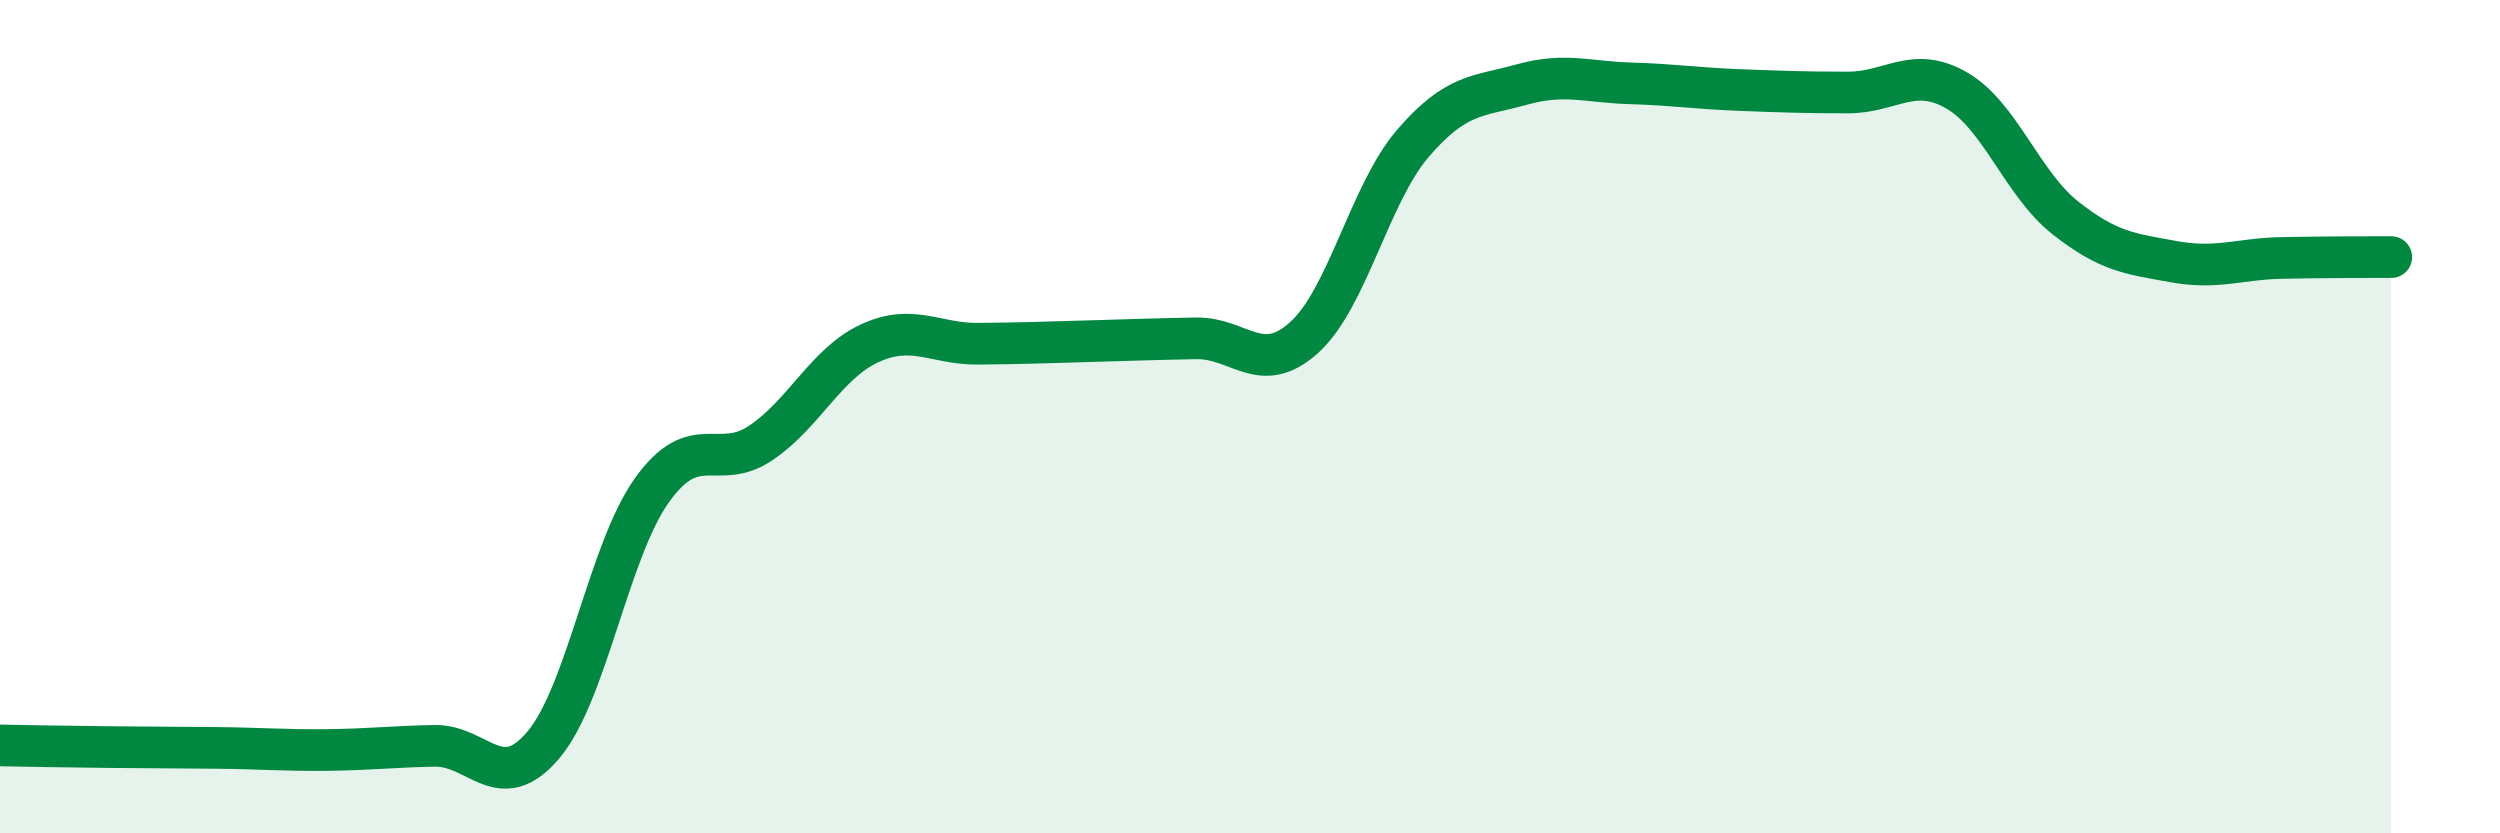
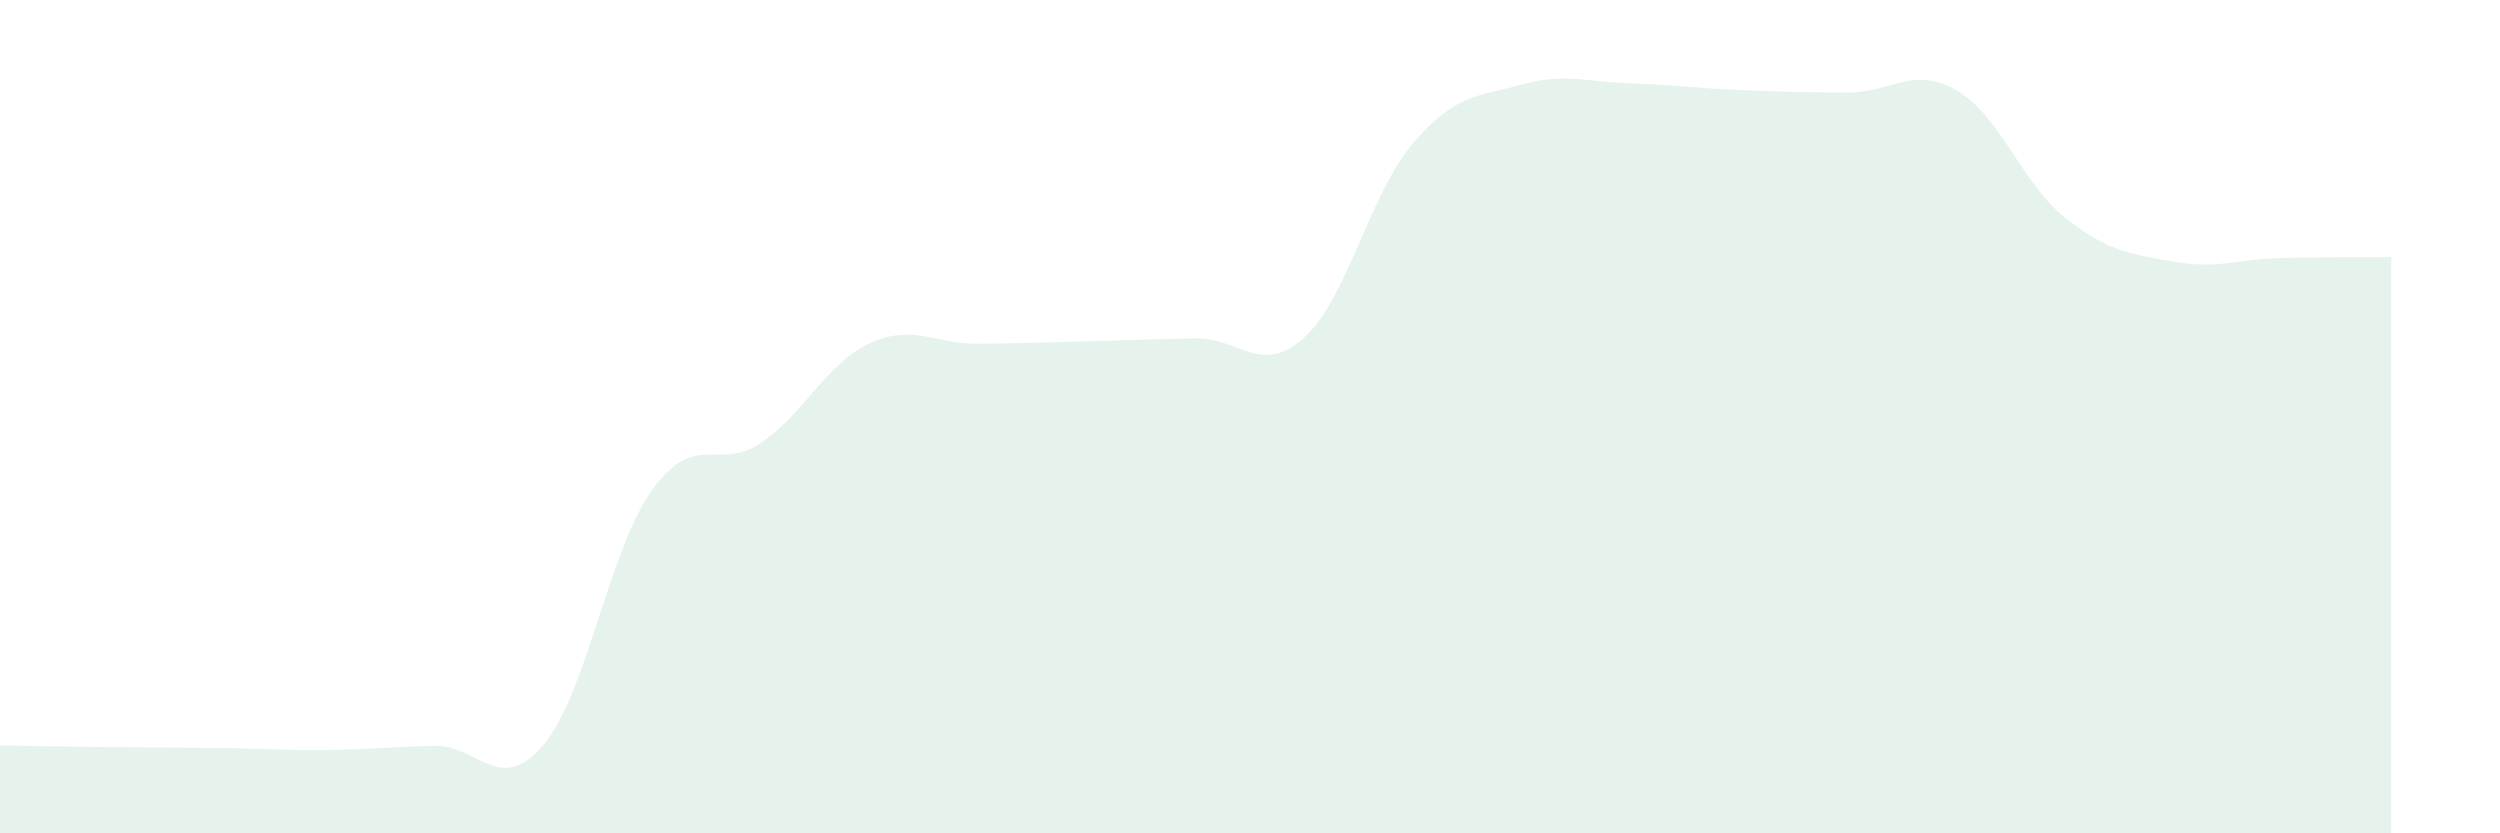
<svg xmlns="http://www.w3.org/2000/svg" width="60" height="20" viewBox="0 0 60 20">
  <path d="M 0,17.89 C 0.52,17.9 1.57,17.92 2.61,17.93 C 3.65,17.94 4.18,17.94 5.22,17.95 C 6.26,17.96 6.79,18.01 7.83,18 C 8.87,17.99 9.39,17.92 10.43,17.9 C 11.47,17.88 12,19.11 13.04,17.88 C 14.08,16.65 14.61,13.21 15.65,11.76 C 16.69,10.31 17.22,11.33 18.26,10.63 C 19.3,9.93 19.83,8.72 20.87,8.24 C 21.91,7.76 22.44,8.26 23.48,8.25 C 24.52,8.24 25.05,8.22 26.09,8.19 C 27.13,8.16 27.66,8.14 28.7,8.12 C 29.74,8.1 30.26,9.04 31.3,8.1 C 32.34,7.16 32.87,4.65 33.91,3.44 C 34.95,2.23 35.48,2.32 36.52,2.03 C 37.56,1.74 38.09,1.97 39.13,2 C 40.17,2.03 40.7,2.12 41.74,2.16 C 42.78,2.2 43.31,2.22 44.35,2.22 C 45.39,2.22 45.92,1.57 46.96,2.17 C 48,2.77 48.53,4.41 49.57,5.23 C 50.61,6.05 51.13,6.09 52.17,6.28 C 53.21,6.47 53.74,6.21 54.78,6.19 C 55.82,6.17 56.87,6.17 57.39,6.17L57.39 20L0 20Z" fill="#008740" opacity="0.1" stroke-linecap="round" stroke-linejoin="round" />
-   <path d="M 0,17.89 C 0.52,17.9 1.57,17.92 2.61,17.93 C 3.65,17.94 4.18,17.94 5.22,17.95 C 6.26,17.96 6.79,18.01 7.83,18 C 8.87,17.99 9.39,17.92 10.43,17.9 C 11.47,17.88 12,19.11 13.04,17.88 C 14.08,16.65 14.61,13.21 15.65,11.76 C 16.69,10.31 17.22,11.33 18.26,10.63 C 19.3,9.93 19.83,8.72 20.87,8.24 C 21.91,7.76 22.44,8.26 23.48,8.25 C 24.52,8.24 25.05,8.22 26.09,8.19 C 27.13,8.16 27.66,8.14 28.7,8.12 C 29.74,8.1 30.26,9.04 31.3,8.1 C 32.34,7.16 32.87,4.65 33.91,3.44 C 34.95,2.23 35.48,2.32 36.52,2.03 C 37.56,1.74 38.09,1.97 39.13,2 C 40.17,2.03 40.7,2.12 41.74,2.16 C 42.78,2.2 43.31,2.22 44.35,2.22 C 45.39,2.22 45.92,1.57 46.96,2.17 C 48,2.77 48.53,4.41 49.57,5.23 C 50.61,6.05 51.13,6.09 52.17,6.28 C 53.21,6.47 53.74,6.21 54.78,6.19 C 55.82,6.17 56.87,6.17 57.39,6.17" stroke="#008740" stroke-width="1" fill="none" stroke-linecap="round" stroke-linejoin="round" />
</svg>